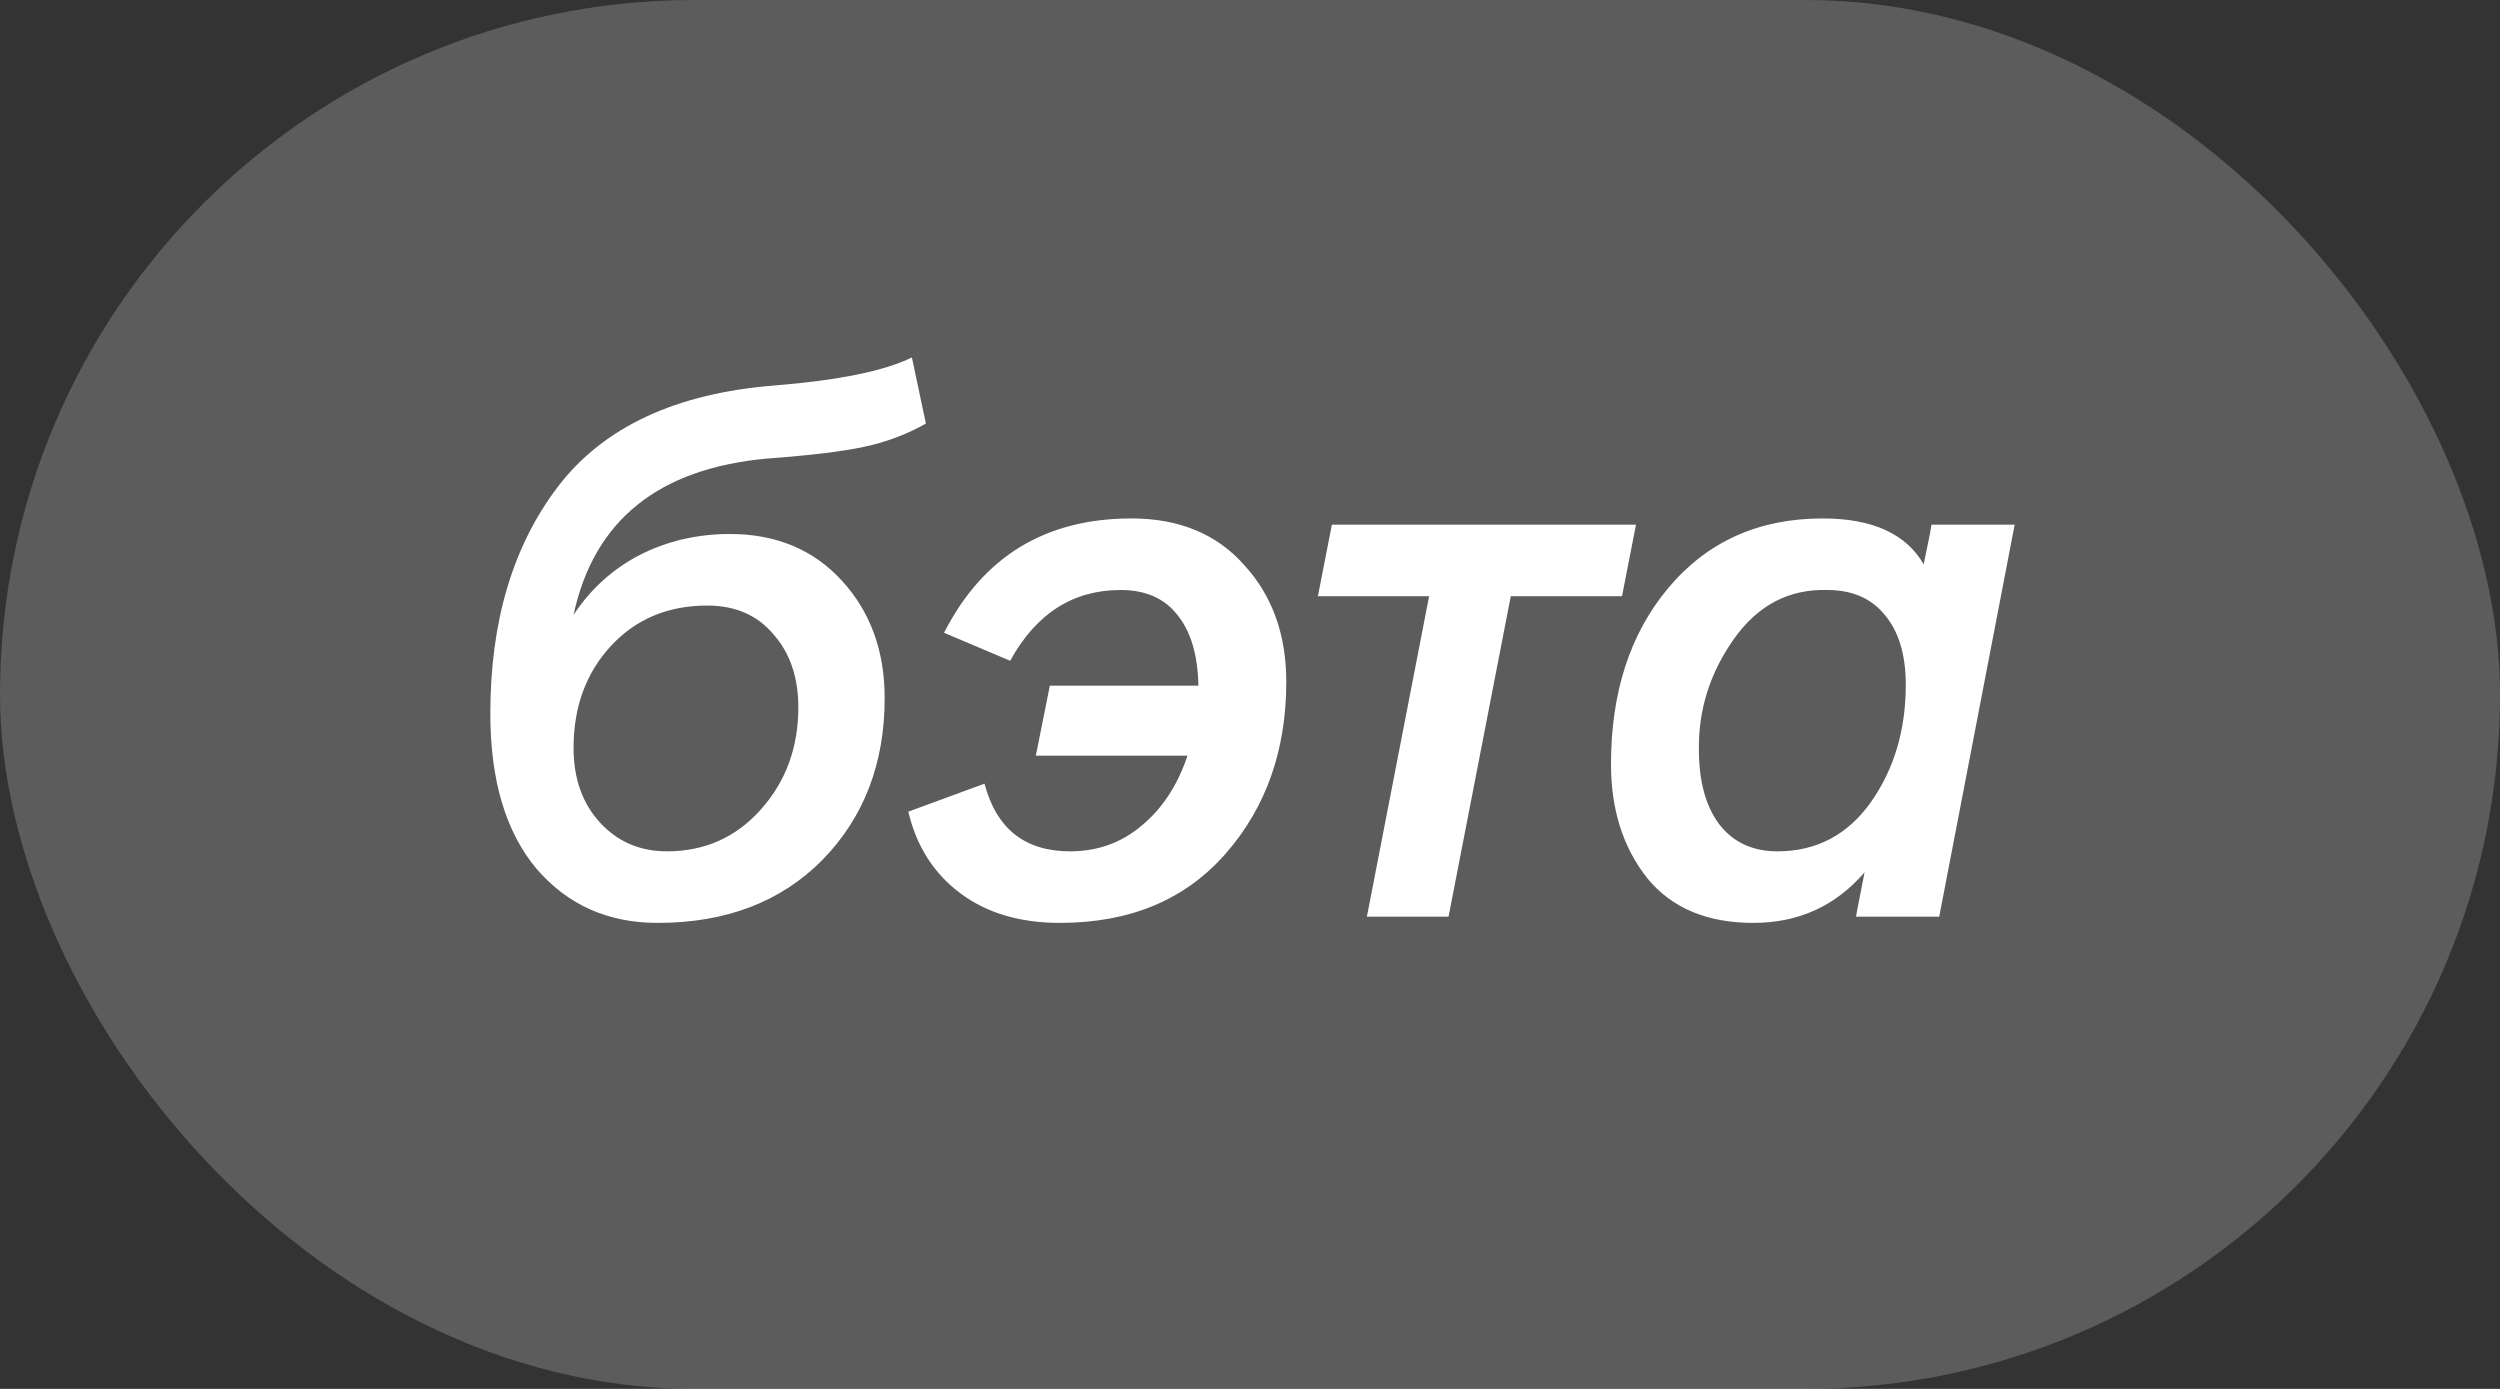
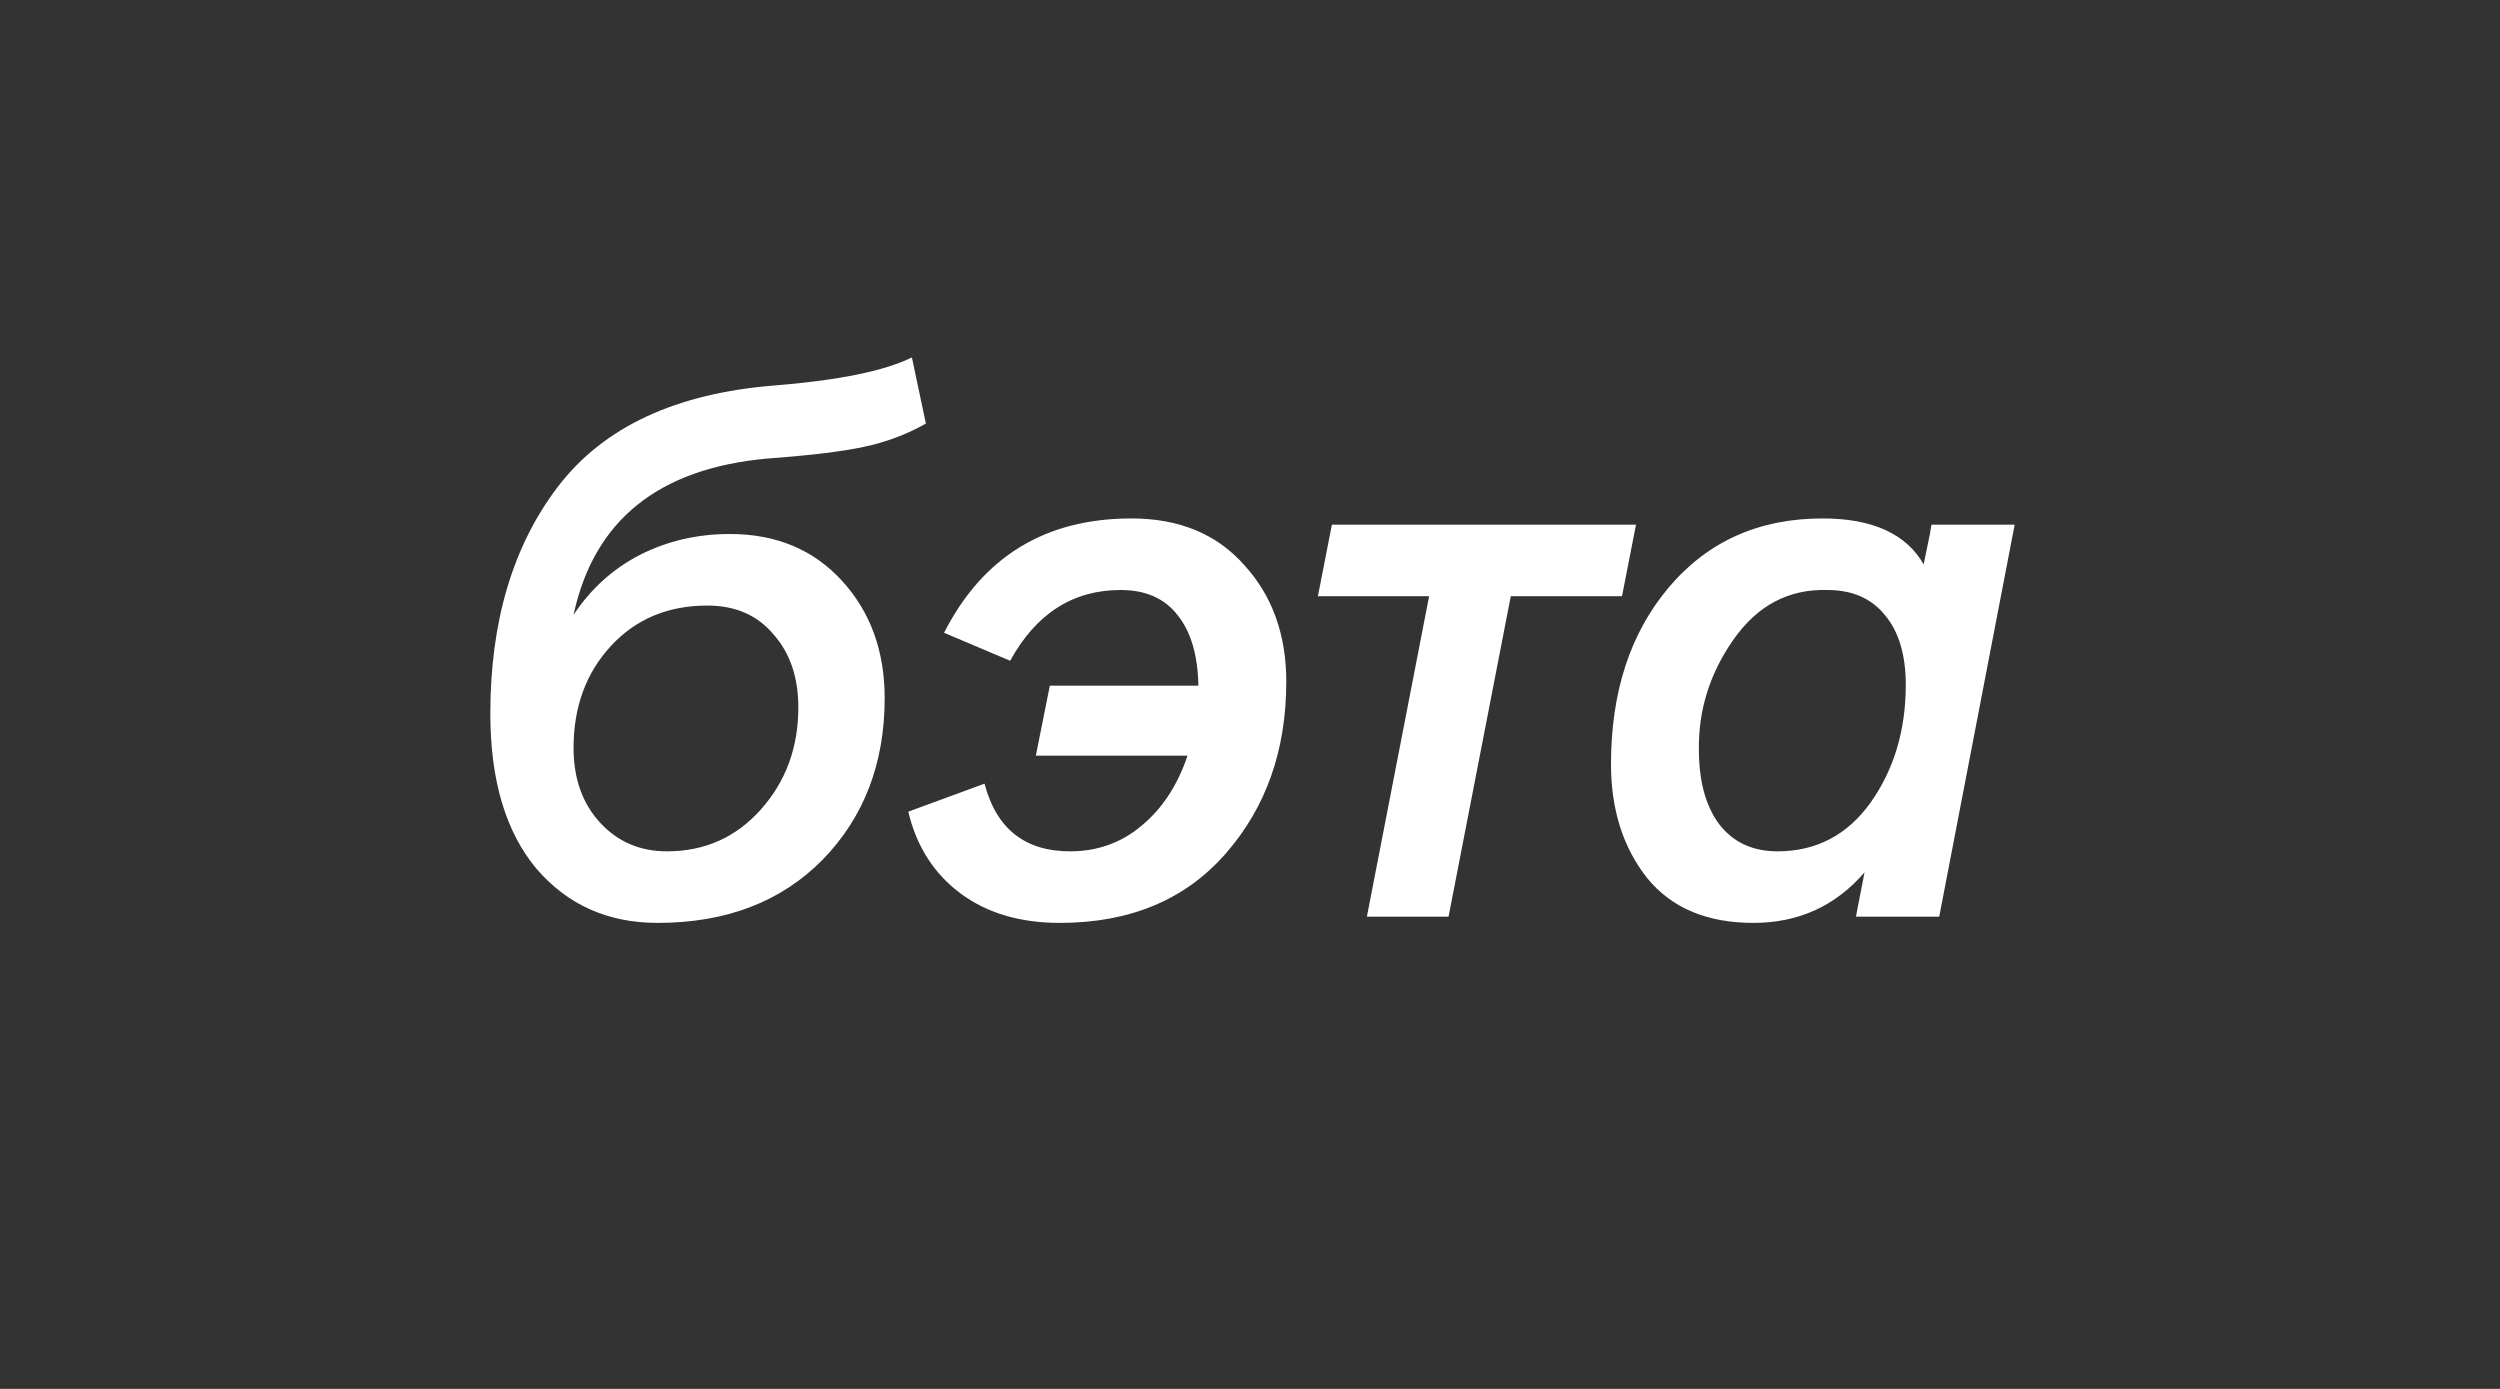
<svg xmlns="http://www.w3.org/2000/svg" width="45" height="25" viewBox="0 0 45 25" fill="none">
  <rect x="0" y="0" width="45" height="25" fill="#333333" stroke="none" />
-   <rect width="45" height="25" rx="12.5" fill="white" fill-opacity="0.2" />
-   <path d="M8.826 12.846C8.826 11.185 9.232 9.822 10.044 8.758C10.865 7.685 12.167 7.078 13.95 6.938C15.098 6.845 15.919 6.677 16.414 6.434L16.666 7.624C16.321 7.82 15.947 7.96 15.546 8.044C15.154 8.128 14.575 8.198 13.81 8.254C11.85 8.431 10.688 9.369 10.324 11.068C10.632 10.601 11.029 10.242 11.514 9.99C12.009 9.738 12.55 9.612 13.138 9.612C13.969 9.612 14.641 9.892 15.154 10.452C15.667 11.012 15.924 11.717 15.924 12.566C15.924 13.742 15.551 14.713 14.804 15.478C14.057 16.234 13.068 16.612 11.836 16.612C10.94 16.612 10.212 16.285 9.652 15.632C9.101 14.969 8.826 14.041 8.826 12.846ZM14.37 12.734C14.37 12.193 14.221 11.754 13.922 11.418C13.633 11.073 13.236 10.9 12.732 10.9C12.023 10.9 11.444 11.143 10.996 11.628C10.548 12.113 10.324 12.725 10.324 13.462C10.324 14.013 10.483 14.461 10.8 14.806C11.117 15.151 11.519 15.324 12.004 15.324C12.685 15.324 13.25 15.072 13.698 14.568C14.146 14.064 14.37 13.453 14.37 12.734ZM23.153 12.272C23.153 13.504 22.789 14.535 22.061 15.366C21.333 16.197 20.339 16.612 19.079 16.612C18.36 16.612 17.763 16.435 17.287 16.08C16.811 15.725 16.498 15.235 16.349 14.61L17.721 14.106C17.935 14.918 18.449 15.324 19.261 15.324C19.755 15.324 20.185 15.17 20.549 14.862C20.922 14.554 21.197 14.134 21.375 13.602H18.645L18.897 12.342H21.571C21.561 11.791 21.435 11.367 21.193 11.068C20.959 10.769 20.619 10.62 20.171 10.62C19.312 10.62 18.649 11.045 18.183 11.894L16.993 11.39C17.693 10.018 18.817 9.332 20.367 9.332C21.225 9.332 21.902 9.612 22.397 10.172C22.901 10.723 23.153 11.423 23.153 12.272ZM24.604 16.5L25.724 10.732H23.722L23.974 9.444H29.448L29.196 10.732H27.194L26.074 16.5H24.604ZM28.998 13.756C28.998 12.459 29.343 11.399 30.034 10.578C30.734 9.747 31.658 9.332 32.806 9.332C33.702 9.332 34.309 9.607 34.626 10.158L34.738 9.612L34.766 9.444H36.264L34.906 16.5H33.408L33.436 16.346L33.562 15.702C33.039 16.309 32.372 16.612 31.56 16.612C30.729 16.612 30.095 16.346 29.656 15.814C29.217 15.263 28.998 14.577 28.998 13.756ZM34.304 12.328C34.304 11.787 34.178 11.367 33.926 11.068C33.683 10.769 33.338 10.62 32.89 10.62C32.199 10.601 31.639 10.895 31.21 11.502C30.781 12.109 30.571 12.771 30.58 13.49C30.58 14.059 30.701 14.507 30.944 14.834C31.196 15.161 31.546 15.324 31.994 15.324C32.694 15.324 33.254 15.03 33.674 14.442C34.094 13.845 34.304 13.14 34.304 12.328Z" fill="white" />
+   <path d="M8.826 12.846C8.826 11.185 9.232 9.822 10.044 8.758C10.865 7.685 12.167 7.078 13.95 6.938C15.098 6.845 15.919 6.677 16.414 6.434L16.666 7.624C16.321 7.82 15.947 7.96 15.546 8.044C15.154 8.128 14.575 8.198 13.81 8.254C11.85 8.431 10.688 9.369 10.324 11.068C10.632 10.601 11.029 10.242 11.514 9.99C12.009 9.738 12.55 9.612 13.138 9.612C13.969 9.612 14.641 9.892 15.154 10.452C15.667 11.012 15.924 11.717 15.924 12.566C15.924 13.742 15.551 14.713 14.804 15.478C14.057 16.234 13.068 16.612 11.836 16.612C10.94 16.612 10.212 16.285 9.652 15.632C9.101 14.969 8.826 14.041 8.826 12.846ZM14.37 12.734C14.37 12.193 14.221 11.754 13.922 11.418C13.633 11.073 13.236 10.9 12.732 10.9C12.023 10.9 11.444 11.143 10.996 11.628C10.548 12.113 10.324 12.725 10.324 13.462C10.324 14.013 10.483 14.461 10.8 14.806C11.117 15.151 11.519 15.324 12.004 15.324C12.685 15.324 13.25 15.072 13.698 14.568C14.146 14.064 14.37 13.453 14.37 12.734ZM23.153 12.272C23.153 13.504 22.789 14.535 22.061 15.366C21.333 16.197 20.339 16.612 19.079 16.612C18.36 16.612 17.763 16.435 17.287 16.08C16.811 15.725 16.498 15.235 16.349 14.61L17.721 14.106C17.935 14.918 18.449 15.324 19.261 15.324C19.755 15.324 20.185 15.17 20.549 14.862C20.922 14.554 21.197 14.134 21.375 13.602H18.645L18.897 12.342H21.571C21.561 11.791 21.435 11.367 21.193 11.068C20.959 10.769 20.619 10.62 20.171 10.62C19.312 10.62 18.649 11.045 18.183 11.894L16.993 11.39C17.693 10.018 18.817 9.332 20.367 9.332C21.225 9.332 21.902 9.612 22.397 10.172C22.901 10.723 23.153 11.423 23.153 12.272ZM24.604 16.5L25.724 10.732H23.722L23.974 9.444H29.448L29.196 10.732H27.194L26.074 16.5H24.604ZM28.998 13.756C28.998 12.459 29.343 11.399 30.034 10.578C30.734 9.747 31.658 9.332 32.806 9.332C33.702 9.332 34.309 9.607 34.626 10.158L34.738 9.612L34.766 9.444H36.264L34.906 16.5H33.408L33.436 16.346L33.562 15.702C33.039 16.309 32.372 16.612 31.56 16.612C30.729 16.612 30.095 16.346 29.656 15.814C29.217 15.263 28.998 14.577 28.998 13.756M34.304 12.328C34.304 11.787 34.178 11.367 33.926 11.068C33.683 10.769 33.338 10.62 32.89 10.62C32.199 10.601 31.639 10.895 31.21 11.502C30.781 12.109 30.571 12.771 30.58 13.49C30.58 14.059 30.701 14.507 30.944 14.834C31.196 15.161 31.546 15.324 31.994 15.324C32.694 15.324 33.254 15.03 33.674 14.442C34.094 13.845 34.304 13.14 34.304 12.328Z" fill="white" />
</svg>